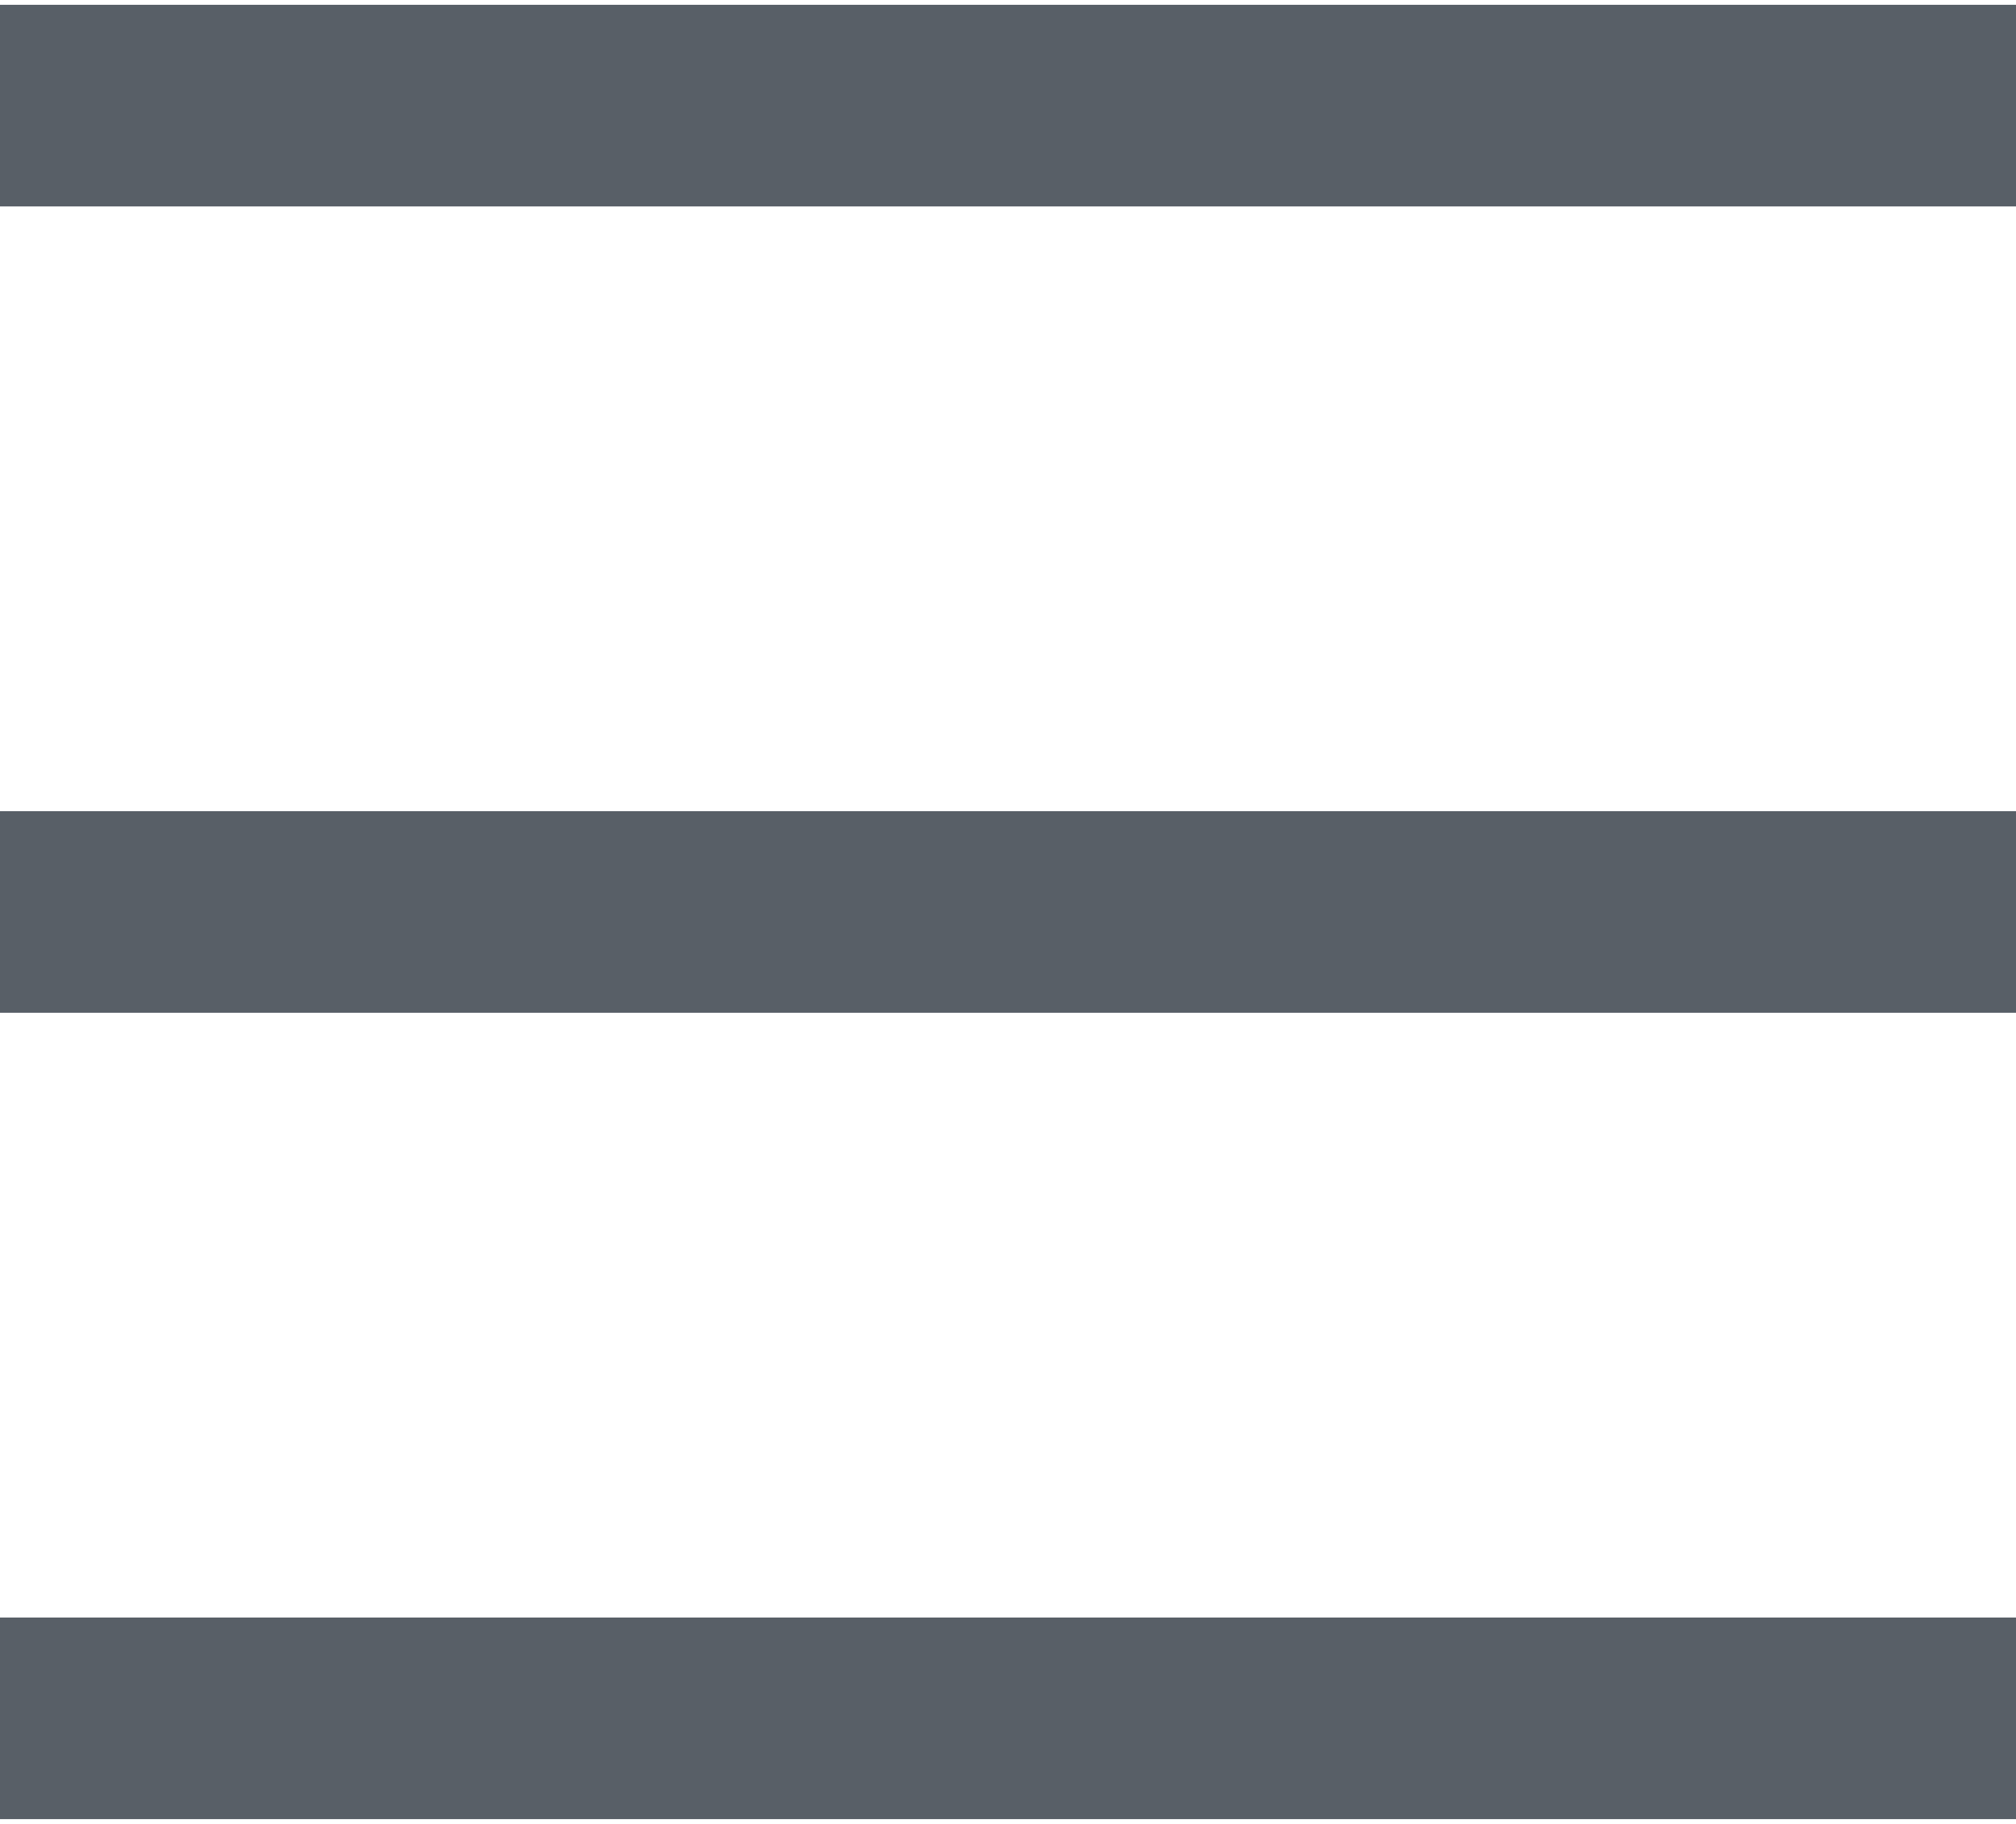
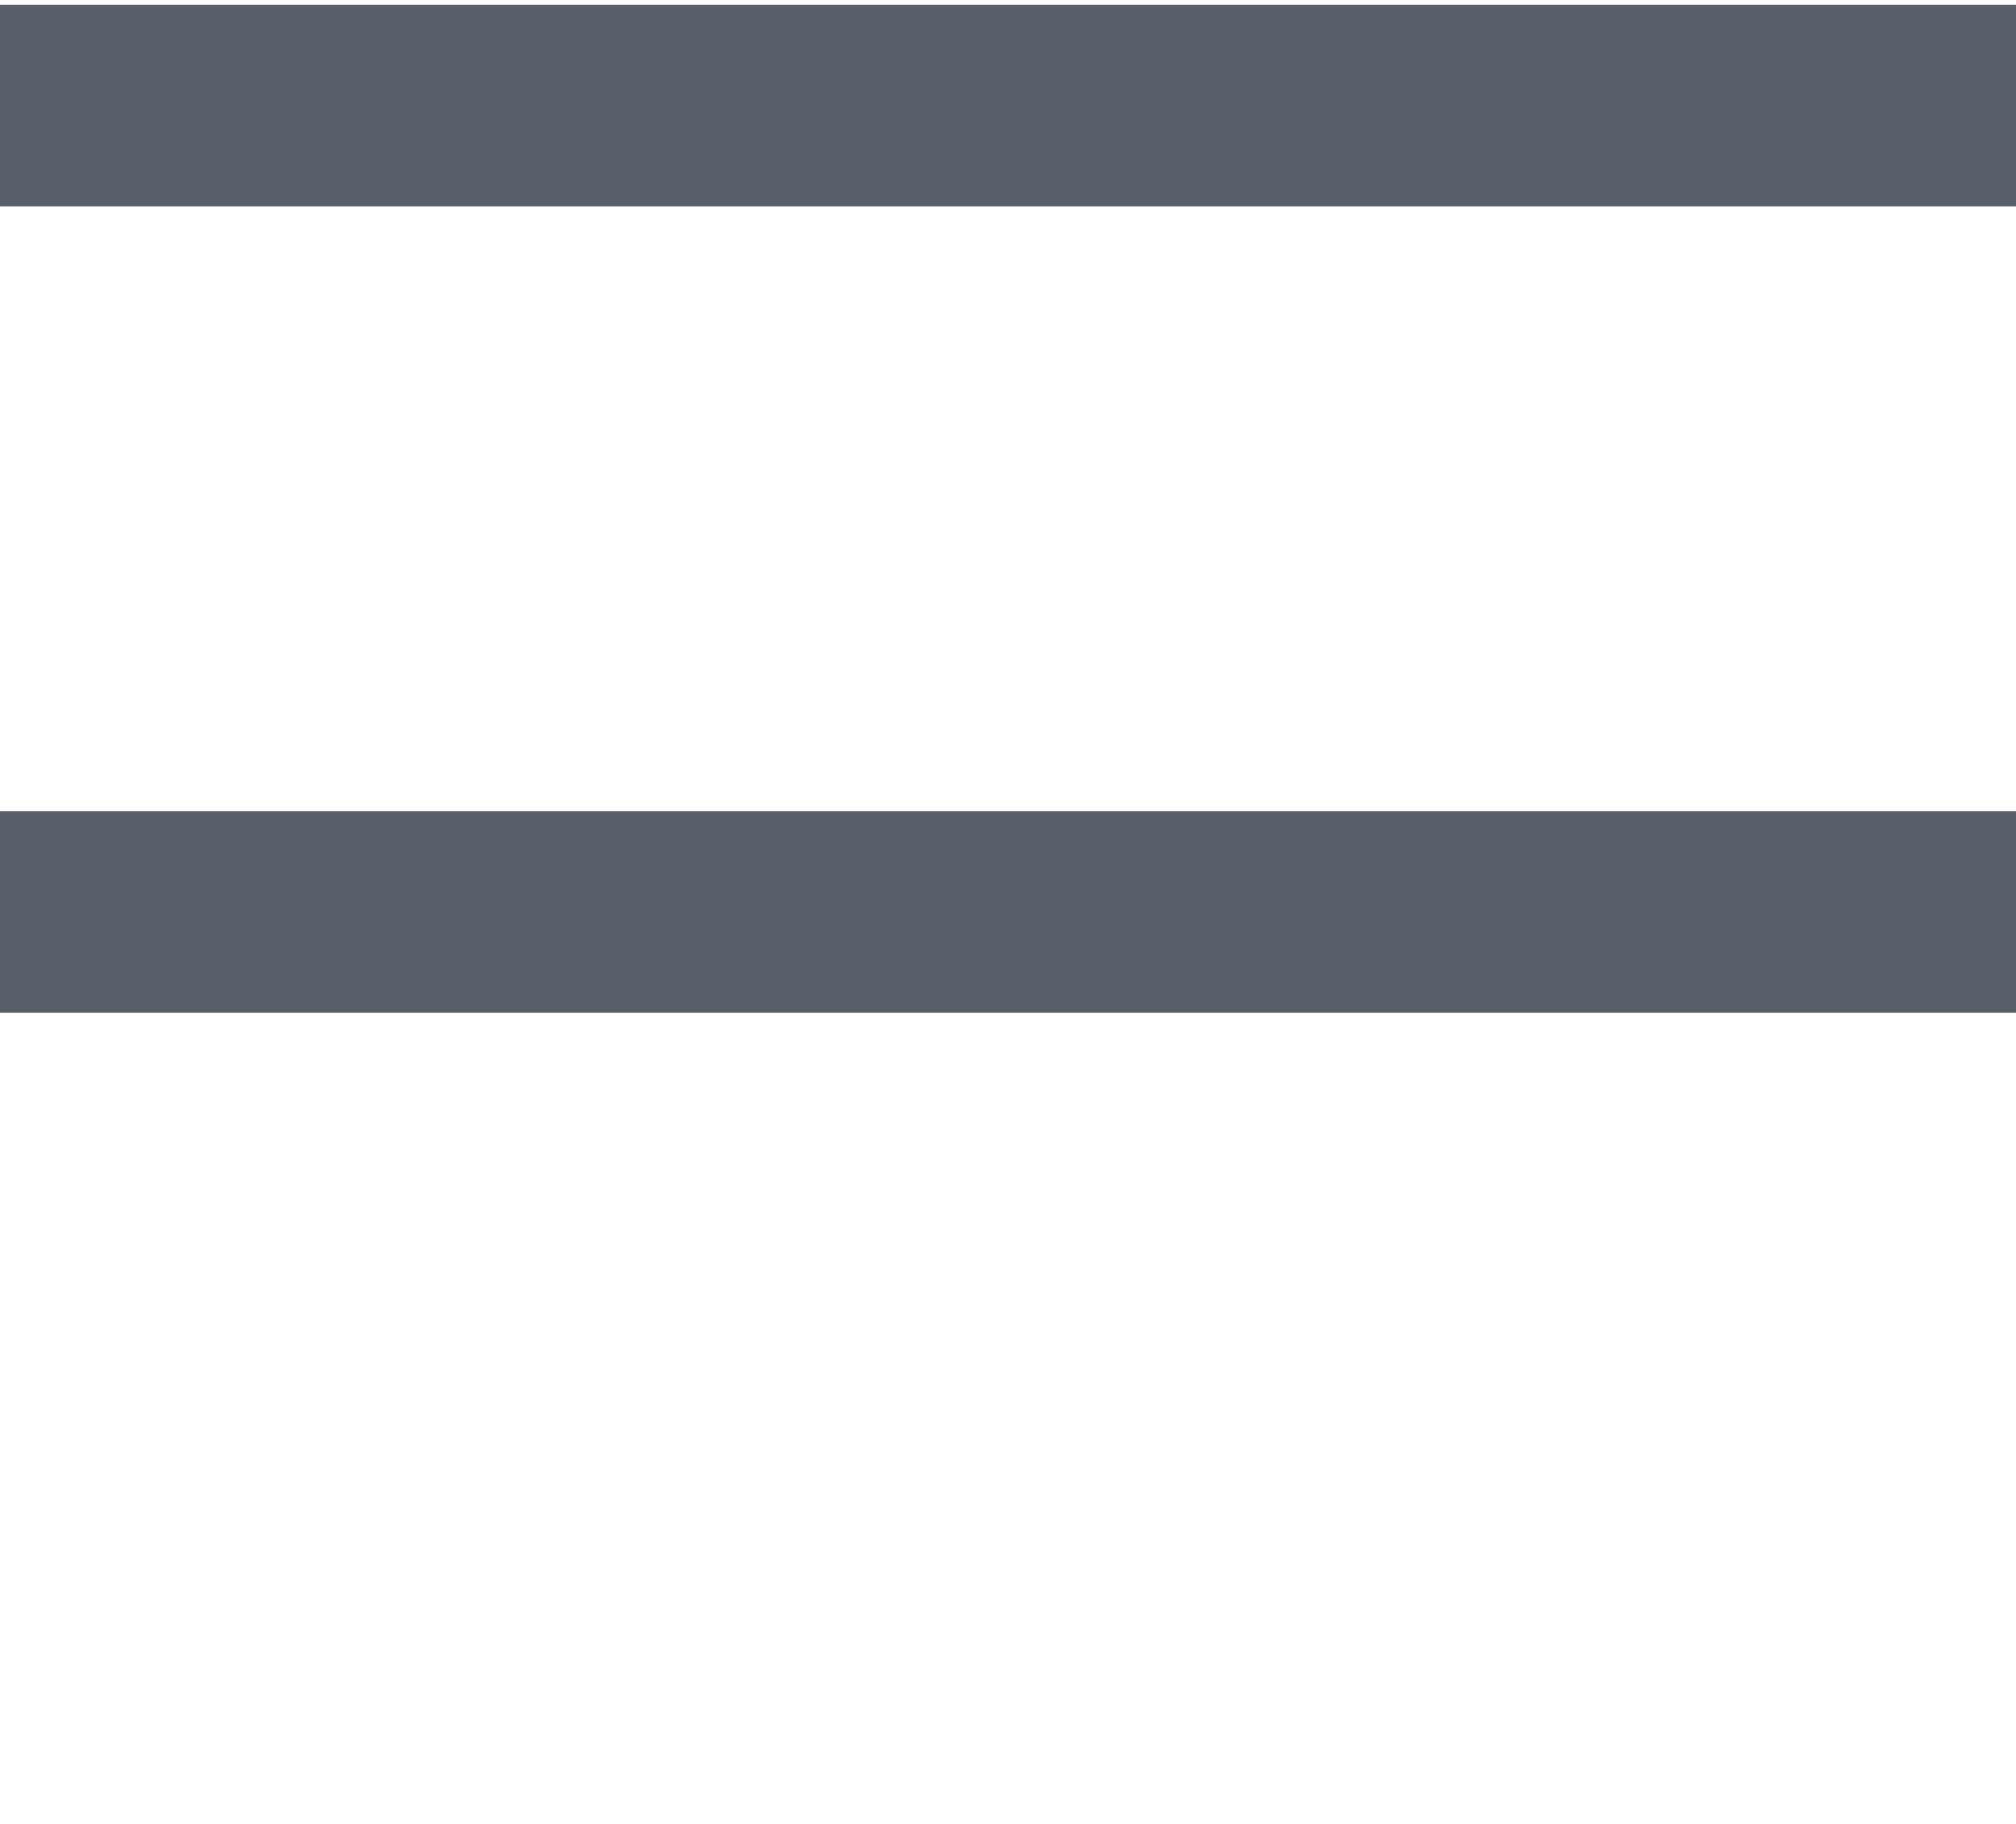
<svg xmlns="http://www.w3.org/2000/svg" width="21" height="19" id="Layer_1" data-name="Layer 1" viewBox="0 0 21 18.9">
  <defs>
    <style>.mt{fill:#585f67;}</style>
  </defs>
  <title>mobile-menu</title>
  <rect class="mt" width="21" height="2.1" />
-   <rect class="mt" y="16.8" width="21" height="2.1" />
  <rect class="mt" y="8.4" width="21" height="2.1" />
</svg>